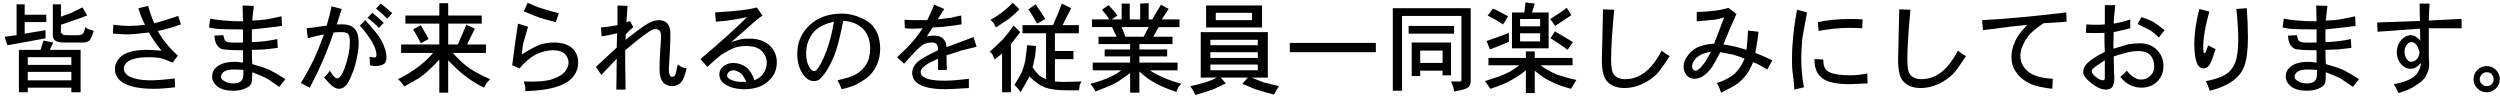
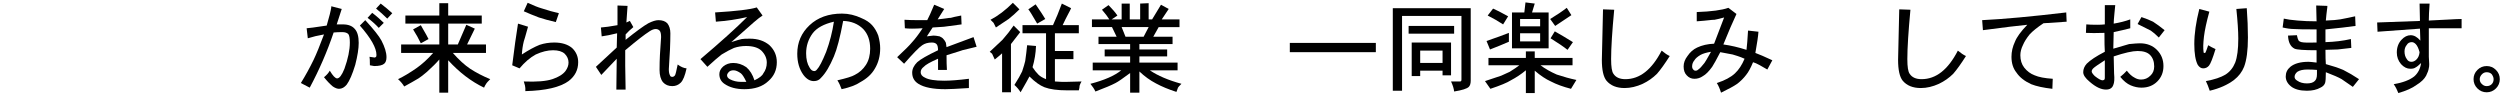
<svg xmlns="http://www.w3.org/2000/svg" version="1.1" width="488" height="19" viewBox="-0.903 -0.471 488 19" enable-background="new -0.903 -0.471 488 19" xml:space="preserve">
  <defs>
</defs>
-   <path d="M0,6.7l2.334-0.301V0.376h1.581v2.033h4.217V3.84H3.915v2.258c1.456-0.25,2.811-0.477,4.066-0.678v1.582L4.367,7.68  l-3.84,0.678L0,6.7z M7.604,7.453L9.487,7.83L8.81,9.26h6.023v8.282h-1.807v-0.903H4.518v0.903H2.786V9.26h4.216L7.604,7.453z   M4.518,12.197h8.508v-1.506H4.518V12.197z M4.518,15.208h8.508v-1.656H4.518V15.208z M9.412,6.475V0.376h1.581v2.409l2.259-0.828  c0.201-0.15,0.401-0.264,0.602-0.339s0.376-0.163,0.527-0.264c0.401-0.2,0.678-0.326,0.828-0.376l0.903,1.581  c-0.903,0.352-2.61,0.954-5.12,1.807v1.581c0.05,0,0.15,0.076,0.301,0.227c0.05,0,0.075,0.05,0.075,0.15  c0.101,0.05,0.502,0.075,1.205,0.075h1.657c0.502,0,0.828-0.075,0.979-0.226c0.251-0.252,0.427-0.703,0.527-1.355  c0.301,0.251,0.552,0.401,0.753,0.451c0.301,0.051,0.514,0.113,0.64,0.188s0.213,0.113,0.264,0.113  c-0.352,1.054-0.628,1.682-0.828,1.882c-0.402,0.251-0.778,0.377-1.13,0.377H11.52c-0.703,0-1.255-0.126-1.656-0.377  C9.562,7.202,9.412,6.876,9.412,6.475z" />
-   <path d="M29.213,4.065c1.054-0.251,2.61-0.728,4.668-1.431l0.527,1.656c-1.857,0.652-3.363,1.079-4.518,1.28  c0.903,1.656,2.208,3.263,3.915,4.818l-0.979,1.355c-1.104-0.452-1.933-0.753-2.485-0.903c-0.803-0.101-1.531-0.15-2.183-0.15  c-1.857,0-3.213,0.275-4.066,0.828c-0.552,0.401-0.829,0.878-0.829,1.43c0,0.502,0.276,0.954,0.829,1.355  c1.004,0.603,2.485,0.903,4.442,0.903c1.205,0,2.761-0.125,4.668-0.376l0.076,1.731c-1.556,0.2-2.937,0.302-4.141,0.302  c-2.811,0-4.869-0.428-6.174-1.28c-0.954-0.652-1.431-1.531-1.431-2.636c0-1.004,0.502-1.882,1.506-2.635  c1.004-0.703,2.635-1.055,4.894-1.055c0.201,0,1.104,0.051,2.71,0.151c-0.854-0.954-1.682-2.134-2.484-3.539  c-1.908,0.251-3.389,0.377-4.442,0.377c-0.301,0-1.154-0.05-2.56-0.151l0.075-1.731c1.305,0.151,2.309,0.226,3.012,0.226  c1.054,0,2.107-0.074,3.162-0.226c-0.603-1.154-1.029-2.233-1.28-3.237l1.882-0.451C28.41,2.083,28.812,3.212,29.213,4.065z" />
-   <path d="M48.337,3.538c1.305-0.05,2.233-0.125,2.786-0.226c0.602-0.101,1.117-0.201,1.543-0.301  c0.427-0.101,0.891-0.201,1.393-0.302l0.076,1.882c-1.406,0.201-3.363,0.428-5.873,0.678v2.484c1.757-0.05,3.413-0.25,4.969-0.602  l0.076,1.731l-2.635,0.302L48.262,9.26c0,1.306,0.025,2.234,0.075,2.786c1.305,0.352,2.435,0.729,3.388,1.13  c1.004,0.502,2.033,1.104,3.087,1.807l-1.204,1.506c-1.155-0.803-1.883-1.305-2.184-1.506c-0.603-0.352-1.631-0.803-3.087-1.355  c0,1.104-0.05,1.808-0.15,2.108c-0.151,0.401-0.452,0.702-0.904,0.903c-0.703,0.401-1.581,0.603-2.635,0.603  c-1.355,0-2.384-0.276-3.087-0.828s-1.054-1.205-1.054-1.958s0.301-1.38,0.903-1.882c0.803-0.652,1.982-0.979,3.539-0.979  c0.251,0,0.778,0.051,1.581,0.151V9.336c-2.41,0-3.84-0.101-4.292-0.302c-0.803-0.401-1.229-1.255-1.28-2.56l1.732-0.075  c0.1,0.502,0.201,0.828,0.301,0.979c0.05,0.151,0.251,0.276,0.603,0.376c0.451,0.102,1.43,0.126,2.936,0.076V5.27  c-2.359,0-3.815-0.024-4.367-0.075c-0.653,0-1.406-0.101-2.259-0.301l0.226-1.731c0.603,0.15,1.506,0.275,2.711,0.376  c1.104,0.101,2.334,0.15,3.689,0.15l-0.075-3.087l2.183,0.076c0,0.2-0.025,0.451-0.075,0.752c-0.05,0.302-0.088,0.615-0.113,0.941  S48.387,3.086,48.337,3.538z M46.605,14.004v-0.828c-0.553-0.051-1.18-0.076-1.883-0.076c-0.854,0-1.506,0.151-1.957,0.452  c-0.352,0.302-0.527,0.628-0.527,0.979c0,0.301,0.176,0.552,0.527,0.752c0.502,0.352,1.129,0.527,1.882,0.527  c0.703,0,1.205-0.15,1.506-0.451C46.455,15.107,46.605,14.656,46.605,14.004z" />
  <path d="M63.771,0.752l2.033,0.527l-0.979,3.012h1.205c1.054,0,1.832,0.301,2.334,0.903c0.502,0.553,0.753,1.456,0.753,2.711  c0,1.104-0.226,2.534-0.678,4.292c-0.552,1.807-1.104,3.086-1.656,3.84c-0.452,0.552-0.954,0.828-1.506,0.828  c-0.352,0-0.753-0.151-1.205-0.452c-0.552-0.452-1.129-1.054-1.731-1.808c0.502-0.4,0.878-0.828,1.129-1.279  c0.602,1.004,1.079,1.506,1.431,1.506c0.452,0,0.928-0.628,1.43-1.883c0.703-1.957,1.055-3.664,1.055-5.119  c0-0.854-0.101-1.406-0.302-1.656c-0.251-0.252-0.652-0.377-1.204-0.377c-0.603,0-1.155,0.025-1.657,0.075  c-1.255,3.715-2.811,7.304-4.668,10.767l-1.732-0.903c0.903-1.456,1.732-2.962,2.485-4.518c0.552-1.154,1.229-2.811,2.033-4.969  c-1.154,0.2-2.208,0.451-3.162,0.753l-0.226-1.958c0.301,0,1.605-0.176,3.915-0.526l0.602-2.184c0.05-0.252,0.113-0.527,0.188-0.828  C63.733,1.204,63.771,0.953,63.771,0.752z M71.301,12.271c0-0.953-0.025-1.505-0.076-1.656c0.703,0.101,1.029,0.15,0.979,0.15  c0.1,0,0.2-0.05,0.301-0.15c0.051-0.05,0.076-0.176,0.076-0.376c0-1.355-1.08-3.263-3.238-5.722l1.054-1.055  c1.656,1.807,2.71,3.137,3.163,3.99c0.652,1.255,0.979,2.334,0.979,3.238c0,0.602-0.15,1.028-0.452,1.279  c-0.351,0.301-1.004,0.452-1.957,0.452C72.078,12.423,71.803,12.373,71.301,12.271z M70.849,3.012l0.903-0.979  c0.401,0.302,0.815,0.64,1.242,1.017s0.766,0.69,1.017,0.941l-0.979,0.979C72.43,4.316,71.702,3.664,70.849,3.012z M72.505,1.204  l0.904-0.979c0.853,0.652,1.606,1.28,2.259,1.882l-0.979,1.055C73.986,2.459,73.258,1.807,72.505,1.204z" />
  <path d="M84.853,2.56V0.15h1.732V2.56h6.55v1.581h-6.55v4.065h1.882c0.101-0.2,0.652-1.48,1.656-3.84l1.656,0.753  c-0.15,0.352-0.652,1.381-1.506,3.087h3.689v1.656h-6.475c1.204,1.355,2.333,2.385,3.388,3.087c1.154,0.753,2.459,1.431,3.915,2.033  c-0.452,0.452-0.703,0.729-0.753,0.828c-0.201,0.301-0.352,0.577-0.451,0.828c-2.51-1.204-4.844-2.986-7.002-5.346v6.324h-1.732  v-6.475c-0.552,0.652-1.355,1.456-2.409,2.409c-0.703,0.603-1.255,1.029-1.656,1.28c-0.753,0.451-1.682,0.979-2.786,1.581  c-0.301-0.502-0.702-0.979-1.204-1.431c1.054-0.502,2.233-1.205,3.539-2.108c1.154-0.803,2.258-1.807,3.313-3.012h-6.25V8.206h7.454  V4.141h-6.625V2.56H84.853z M79.733,5.27l1.506-0.828c0.15,0.302,0.364,0.678,0.64,1.13c0.276,0.452,0.564,0.979,0.866,1.581  L81.239,7.98C80.837,7.127,80.335,6.224,79.733,5.27z" />
  <path d="M100.965,10.164c1.305-0.854,2.46-1.48,3.464-1.883c0.903-0.301,1.857-0.451,2.861-0.451c1.456,0,2.61,0.352,3.463,1.054  c0.803,0.753,1.205,1.682,1.205,2.786c0,1.506-0.627,2.735-1.882,3.689c-1.656,1.204-4.467,1.856-8.433,1.957v-0.603  c0-0.251-0.101-0.678-0.301-1.28c2.509,0.102,4.366-0.05,5.571-0.451c1.205-0.401,2.058-0.929,2.56-1.581  c0.401-0.552,0.603-1.104,0.603-1.656c0-0.652-0.251-1.229-0.753-1.731c-0.502-0.452-1.255-0.678-2.259-0.678  c-1.054,0-2.184,0.275-3.388,0.828c-1.104,0.603-2.159,1.506-3.163,2.71l-1.43-0.603c0.401-3.262,0.777-5.973,1.129-8.131  l1.958,0.603c-0.502,1.807-0.778,2.761-0.828,2.86C101.141,8.407,101.015,9.261,100.965,10.164z M108.193,2.107l-0.602,1.732  c-1.306-0.302-2.41-0.603-3.313-0.904c-1.054-0.401-2.033-0.803-2.936-1.204l0.753-1.657c1.204,0.553,2.083,0.904,2.635,1.055  C105.934,1.53,107.089,1.856,108.193,2.107z" />
  <path d="M121.595,0.678l-0.226,3.236l0.677-0.301l0.678,1.205c-0.603,0.502-1.104,0.979-1.506,1.431v1.054  c2.058-1.656,3.539-2.735,4.442-3.237c0.803-0.401,1.456-0.603,1.958-0.603c0.753,0,1.33,0.201,1.731,0.603  c0.401,0.502,0.603,1.154,0.603,1.957c0,0.954-0.025,2.009-0.075,3.163c-0.151,2.459-0.226,3.739-0.226,3.84  c0,0.552,0.075,0.953,0.226,1.204c0.05,0.201,0.2,0.302,0.451,0.302c0.201,0,0.377-0.101,0.527-0.302  c0.101-0.15,0.276-0.854,0.527-2.108c0.602,0.452,1.179,0.703,1.731,0.753c-0.301,1.405-0.678,2.335-1.129,2.786  s-1.004,0.678-1.657,0.678c-0.753,0-1.355-0.251-1.807-0.753c-0.452-0.552-0.678-1.355-0.678-2.409c0-1.004,0.025-1.982,0.075-2.937  c0.15-2.209,0.226-3.363,0.226-3.464c0-0.652-0.101-1.079-0.301-1.279c-0.201-0.201-0.452-0.302-0.753-0.302  c-0.352,0-0.753,0.151-1.205,0.452c-0.954,0.603-2.535,1.832-4.744,3.689v3.012l0.076,4.668h-1.807l0.075-6.023l-3.012,3.162  l-1.054-1.581l4.065-3.765l0.075-2.786c-1.204,0.302-2.208,0.503-3.012,0.603l-0.15-1.731c0.753-0.05,1.832-0.201,3.237-0.452v-3.84  L121.595,0.678z" />
  <path d="M141.848,7.754c1.054-0.351,1.731-0.552,2.033-0.602c0.301-0.051,0.828-0.075,1.581-0.075c1.556,0,2.836,0.427,3.84,1.28  c0.954,0.903,1.431,2.008,1.431,3.313c0,1.506-0.553,2.735-1.657,3.689c-1.104,1.054-2.66,1.58-4.668,1.58  c-1.606,0-2.911-0.351-3.915-1.054c-0.653-0.451-0.979-1.079-0.979-1.882c0-0.553,0.251-1.055,0.753-1.506  c0.552-0.452,1.205-0.678,1.958-0.678c0.903,0,1.756,0.276,2.56,0.828c0.703,0.603,1.229,1.456,1.581,2.56  c0.954-0.451,1.531-0.903,1.731-1.354c0.452-0.603,0.678-1.306,0.678-2.108c0-0.854-0.352-1.632-1.054-2.334  c-0.653-0.603-1.657-0.903-3.012-0.903c-0.803,0-1.581,0.125-2.334,0.376c-0.703,0.302-1.506,0.728-2.409,1.28  c-0.603,0.451-1.531,1.255-2.786,2.409l-1.355-1.506c3.915-3.313,6.952-6.048,9.11-8.207c-1.957,0.452-3.99,0.753-6.099,0.903  l-0.15-1.807c4.166-0.251,6.877-0.577,8.132-0.979l1.129,1.581c-0.401,0.251-0.954,0.678-1.656,1.28  c-0.452,0.401-1.205,1.066-2.259,1.995C142.977,6.764,142.249,7.403,141.848,7.754z M143.73,15.51h1.054  c-0.401-0.854-0.753-1.406-1.054-1.656c-0.553-0.402-1.029-0.603-1.431-0.603c-0.402,0-0.703,0.101-0.904,0.301  c-0.251,0.251-0.376,0.478-0.376,0.678c0,0.302,0.176,0.552,0.527,0.753C142.199,15.334,142.927,15.51,143.73,15.51z" />
  <path d="M163.381,16.939c-0.251-0.702-0.527-1.279-0.828-1.731c1.757-0.401,2.886-0.753,3.388-1.054  c0.903-0.451,1.631-1.104,2.183-1.957c0.553-0.854,0.829-1.908,0.829-3.163c0-1.605-0.452-2.886-1.355-3.84  c-1.004-1.004-2.309-1.53-3.915-1.581c-0.603,3.213-1.205,5.521-1.807,6.927c-0.803,1.907-1.631,3.288-2.484,4.142  c-0.352,0.451-0.828,0.678-1.431,0.678c-0.753,0-1.431-0.402-2.033-1.205c-0.803-1.104-1.205-2.484-1.205-4.141  c0-2.209,0.803-4.066,2.409-5.572s3.714-2.259,6.324-2.259c1.305,0,2.585,0.302,3.84,0.903c0.854,0.352,1.531,0.804,2.033,1.355  c0.502,0.553,0.903,1.23,1.205,2.033c0.251,0.903,0.376,1.731,0.376,2.484c0,1.506-0.352,2.836-1.054,3.99  c-0.602,1.055-1.556,1.933-2.861,2.636C166.191,16.137,164.987,16.589,163.381,16.939z M161.875,3.764  c-1.958,0.452-3.338,1.205-4.141,2.259c-0.854,1.155-1.28,2.46-1.28,3.915c0,1.155,0.226,2.084,0.678,2.786  c0.251,0.452,0.552,0.678,0.903,0.678c0.201,0,0.376-0.101,0.527-0.302c0.451-0.451,1.054-1.605,1.807-3.463  C161.072,7.729,161.574,5.771,161.875,3.764z" />
  <path d="M181.451,0.451l1.958,0.828l-1.28,2.033c0.351-0.051,0.677-0.088,0.979-0.113c0.301-0.024,0.589-0.063,0.865-0.112  c0.276-0.051,0.515-0.075,0.716-0.075c0.301-0.101,0.979-0.252,2.033-0.452l0.075,1.731l-3.388,0.452c0.101,0-0.652,0.05-2.259,0.15  l-1.129,1.731c0.803-0.1,1.229-0.15,1.279-0.15c0.302,0,0.703,0.051,1.205,0.15c0.352,0.15,0.603,0.326,0.753,0.527  c0.15,0.15,0.301,0.376,0.452,0.678c0-0.101,0.05,0.201,0.151,0.903l5.27-1.958l0.602,1.883c-0.652,0.15-1.581,0.376-2.785,0.678  c0.05,0-0.979,0.326-3.087,0.979c0,1.154,0.024,2.108,0.075,2.861h-1.732v-2.184c-1.506,0.652-2.435,1.18-2.786,1.581  c-0.401,0.302-0.603,0.652-0.603,1.054c0,0.452,0.276,0.804,0.828,1.055c0.703,0.401,1.958,0.602,3.765,0.602  c1.205,0,2.811-0.125,4.819-0.376v1.807c-2.309,0.15-3.84,0.226-4.593,0.226c-2.41,0-4.167-0.351-5.271-1.054  c-0.803-0.502-1.205-1.229-1.205-2.184c0-0.702,0.326-1.38,0.979-2.032c0.603-0.553,1.958-1.33,4.066-2.334  c0-0.603-0.1-1.004-0.301-1.205c-0.201-0.201-0.502-0.301-0.903-0.301c-0.753,0-1.38,0.176-1.882,0.527  c-0.603,0.401-1.782,1.605-3.539,3.613l-1.355-1.279c1.506-1.406,2.459-2.359,2.861-2.861c0.652-0.703,1.355-1.632,2.108-2.786  c-1.606,0.101-2.761,0.101-3.464,0l-0.075-1.656c0.753,0.05,1.682,0.075,2.786,0.075h1.656  C180.396,2.911,180.849,1.907,181.451,0.451z" />
  <path d="M196.434,8.131v9.411h-1.731V9.938c-0.201,0.201-0.678,0.603-1.431,1.205c-0.151-0.352-0.302-0.678-0.452-0.979  c0-0.101-0.176-0.276-0.527-0.527c1.606-1.506,2.434-2.283,2.485-2.334c0.803-0.903,1.531-1.832,2.184-2.785l1.279,1.279  C197.136,7.253,196.534,8.031,196.434,8.131z M193.497,4.894l-0.452-0.903l-0.602-0.603c1.455-0.753,2.911-1.857,4.367-3.313  l1.28,1.28c-0.703,0.703-1.405,1.331-2.108,1.883C195.781,3.388,194.953,3.939,193.497,4.894z M206.522,4.441h3.162v1.581h-4.668  v3.464h3.614v1.581h-3.614v4.366l1.355,0.076h0.903l2.937-0.076c-0.151,0.252-0.276,0.527-0.376,0.829  c0,0.101-0.013,0.238-0.038,0.414c-0.025,0.175-0.063,0.339-0.113,0.489h-2.259c-1.907,0-3.388-0.201-4.442-0.603  c-0.904-0.352-1.882-1.054-2.936-2.108c-0.201,0.402-0.778,1.431-1.732,3.087c-0.301-0.502-0.703-0.979-1.205-1.431  c0.702-1.104,1.204-1.982,1.506-2.635c0.301-0.903,0.502-1.581,0.602-2.033c0.151-1.054,0.276-2.082,0.376-3.086l1.731,0.15  c-0.05,1.405-0.276,2.785-0.677,4.141c0.351,0.553,0.728,1.029,1.129,1.431c0.352,0.352,0.854,0.652,1.506,0.903v-8.96h-4.593V4.441  h5.948c0.602-1.305,1.179-2.71,1.731-4.216l1.807,0.903c-0.15,0.352-0.326,0.703-0.527,1.055c-0.201,0.351-0.389,0.715-0.565,1.091  C206.911,3.651,206.723,4.04,206.522,4.441z M199.822,1.354l1.43-0.979c0.903,1.306,1.531,2.259,1.883,2.861l-1.581,0.903  C200.6,2.484,200.022,1.556,199.822,1.354z" />
  <path d="M221.656,3.313V0.226l1.656-0.075v3.162h0.678c0.351-0.603,0.928-1.557,1.731-2.861l1.506,0.828l-1.355,2.033h3.464v1.506  h-4.066L224.216,6.7h3.765v1.431h-6.475v1.055h5.421v1.354h-5.421v1.205h7.454v1.506h-5.421c1.556,1.054,3.614,1.933,6.174,2.635  c-0.401,0.401-0.627,0.652-0.678,0.753c0,0.051-0.025,0.125-0.075,0.227c-0.05,0.1-0.125,0.301-0.226,0.602  c-1.556-0.502-2.886-1.054-3.99-1.656c-1.155-0.602-2.234-1.38-3.238-2.334v4.141h-1.807v-3.84  c-1.405,1.055-2.359,1.707-2.861,1.958c-0.753,0.401-2.058,0.954-3.916,1.656c-0.2-0.452-0.527-0.954-0.979-1.506  c2.71-0.702,4.718-1.581,6.023-2.635h-5.571v-1.506h7.303V10.54h-4.969V9.186h4.969V8.131h-6.174V6.7h3.539l-0.904-1.882h-3.915  V3.313h3.388c-0.301-0.502-0.778-1.129-1.431-1.883l1.28-0.903c0.351,0.352,0.677,0.703,0.979,1.055  c0.301,0.351,0.552,0.677,0.753,0.979l-1.129,0.753h1.958V0.226h1.581v3.087H221.656z M222.333,6.7l0.979-1.882h-5.271l0.753,1.882  H222.333z" />
-   <path d="M233.477,14.682V5.797h13.101v8.885h-3.162c0.903,0.352,1.656,0.652,2.259,0.903c1.355,0.351,2.384,0.603,3.087,0.753  c-0.401,0.602-0.728,1.154-0.979,1.656c-0.854-0.201-2.083-0.553-3.689-1.055c-0.402-0.15-0.816-0.326-1.242-0.526  c-0.427-0.201-0.841-0.377-1.243-0.527l1.054-1.204h-5.271l0.979,1.129c-0.703,0.352-1.255,0.615-1.657,0.791  s-0.703,0.313-0.903,0.414c-1.506,0.502-2.635,0.854-3.388,1.054c-0.201-0.502-0.527-1.079-0.979-1.731  c0.804-0.15,1.808-0.402,3.012-0.753c0.753-0.251,1.481-0.552,2.184-0.903H233.477z M234.531,4.894V0.602h10.917v4.292H234.531z   M244.62,8.357V7.303h-9.261v1.055H244.62z M244.62,10.842v-1.13h-9.261v1.13H244.62z M244.62,13.251v-1.13h-9.261v1.13H244.62z   M243.49,3.463V2.032h-7.077v1.431H243.49z" />
  <path d="M250.869,9.712V7.905h16.791v1.807H250.869z" />
  <path d="M270.972,17.241V1.129h15.209v14.154c0,0.553-0.126,0.954-0.377,1.205c-0.352,0.352-1.305,0.652-2.861,0.903  c-0.05-0.552-0.251-1.204-0.602-1.958h1.731c0.101,0,0.175-0.024,0.226-0.074c0.05-0.051,0.075-0.15,0.075-0.302V2.635h-11.595  v14.606H270.972z M274.059,6.098V4.592h8.884v1.506H274.059z M274.661,14.38V7.83h7.68v6.399h-1.657v-0.903h-4.366v1.054H274.661z   M280.684,11.82V9.411h-4.366v2.409H280.684z" />
  <path d="M289.644,10.842h7.303v-1.28h1.732v1.28h7.378v1.43h-6.249c0.854,0.653,1.907,1.256,3.162,1.808  c1.355,0.452,2.635,0.803,3.84,1.054c-0.502,0.803-0.854,1.381-1.054,1.732c-1.557-0.402-2.861-0.879-3.915-1.432  c-1.004-0.451-2.059-1.154-3.162-2.107v4.367h-1.732v-4.442c-0.903,0.753-1.882,1.405-2.936,1.957  c-0.703,0.452-2.033,1.004-3.991,1.657c-0.05-0.102-0.401-0.604-1.054-1.506c0.603-0.201,1.242-0.414,1.92-0.641  c0.678-0.226,1.092-0.363,1.242-0.414l1.656-0.753c0.954-0.603,1.581-1.028,1.883-1.28h-6.023V10.842z M293.634,5.947V7.68  c-1.154,0.502-2.385,1.004-3.689,1.506l-0.678-1.657C291.174,6.876,292.63,6.35,293.634,5.947z M289.493,2.56l1.054-1.355  c0.603,0.251,1.581,0.753,2.937,1.506l-0.979,1.581C291.501,3.639,290.497,3.062,289.493,2.56z M296.871,0l1.808,0.226l-0.527,1.731  h3.237v7.002h-7.152V1.957h2.409L296.871,0z M295.817,4.668h3.915V3.237h-3.915V4.668z M295.817,7.604h3.915V6.022h-3.915V7.604z   M304.928,1.054l0.903,1.431l-3.162,2.107l-0.979-1.354C302.944,2.484,304.024,1.756,304.928,1.054z M306.132,7.754l-1.054,1.506  c-0.753-0.602-1.857-1.354-3.313-2.258l0.828-1.355C303.748,6.299,304.928,7.002,306.132,7.754z" />
  <path d="M323.449,9.411c0.603,0.502,1.129,0.854,1.581,1.054c-0.954,1.506-1.782,2.66-2.484,3.464  c-0.804,0.803-1.732,1.455-2.786,1.957c-1.204,0.552-2.384,0.828-3.539,0.828c-1.556,0-2.735-0.477-3.538-1.431  c-0.603-0.752-0.904-2.107-0.904-4.065l0.227-9.863l2.184,0.075c-0.402,4.268-0.603,7.479-0.603,9.638  c0,1.506,0.15,2.46,0.452,2.861c0.451,0.702,1.229,1.054,2.334,1.054C319.183,14.982,321.542,13.125,323.449,9.411z" />
  <path d="M335.495,8.206c1.456,0.201,2.962,0.552,4.518,1.054c0.101-0.803,0.201-2.058,0.302-3.764l2.032,0.226  c-0.05,0.804-0.251,2.184-0.602,4.141c0.702,0.251,1.807,0.729,3.313,1.431l-0.979,1.807c-0.502-0.301-1.004-0.589-1.506-0.865  c-0.502-0.275-0.93-0.464-1.28-0.564c-0.452,1.104-0.903,1.932-1.355,2.484c-0.452,0.603-1.028,1.18-1.731,1.731  c-0.652,0.452-1.707,1.029-3.162,1.731c-0.251-0.803-0.527-1.43-0.828-1.882c1.556-0.502,2.735-1.13,3.538-1.882  c0.753-0.703,1.381-1.656,1.883-2.861c-0.452-0.201-0.903-0.377-1.355-0.527s-0.778-0.251-0.979-0.301  c-0.603-0.101-1.405-0.251-2.409-0.452c-0.754,1.456-1.28,2.409-1.582,2.861c-0.652,0.903-1.254,1.506-1.807,1.807  c-0.502,0.352-1.054,0.527-1.656,0.527s-1.104-0.226-1.506-0.678c-0.401-0.401-0.603-0.979-0.603-1.731  c0-0.703,0.251-1.381,0.753-2.033c0.502-0.753,1.13-1.305,1.883-1.656c0.953-0.451,2.058-0.703,3.313-0.753  c1.054-2.71,1.707-4.417,1.957-5.12c-0.702,0.201-1.33,0.352-1.882,0.452c-0.302,0-0.628,0.025-0.979,0.075  c-0.352,0.051-0.716,0.088-1.092,0.113s-0.841,0.063-1.394,0.112V1.882c2.861-0.101,4.92-0.376,6.175-0.828l1.581,1.204  C337.303,3.864,336.449,5.848,335.495,8.206z M333.086,9.637c-0.903,0.15-1.581,0.352-2.032,0.603  c-0.603,0.352-1.004,0.702-1.205,1.054c-0.301,0.352-0.451,0.753-0.451,1.205c0,0.251,0.074,0.451,0.226,0.602  c0.101,0.151,0.251,0.227,0.451,0.227c0.201,0,0.377-0.075,0.527-0.227c0.301-0.2,0.702-0.627,1.204-1.279  C331.906,11.72,332.333,10.992,333.086,9.637z" />
-   <path d="M349.876,1.43l1.957,0.527c-0.502,2.66-0.803,4.292-0.903,4.895c-0.15,1.556-0.226,2.911-0.226,4.065  c0,2.008,0.176,3.89,0.527,5.646l-1.883,0.452c-0.05-0.904-0.113-1.631-0.188-2.184c-0.076-0.553-0.139-1.055-0.188-1.506  c-0.051-0.401-0.075-1.18-0.075-2.334C348.897,8.081,349.224,4.894,349.876,1.43z M353.265,11.067l1.731,0.075  c0,1.104,0.275,1.857,0.828,2.259c0.803,0.552,2.309,0.828,4.517,0.828c1.004,0,2.084-0.126,3.238-0.376l0.075,1.957  c-2.31,0.101-3.438,0.15-3.388,0.15c-2.711,0-4.543-0.401-5.497-1.204C353.766,14.004,353.265,12.773,353.265,11.067z   M362.676,3.313l-0.075,1.731c-0.854-0.05-1.732-0.075-2.636-0.075c-1.757,0-3.714,0.201-5.872,0.603l-0.151-1.731  c2.008-0.402,3.991-0.603,5.948-0.603C360.894,3.237,361.822,3.262,362.676,3.313z" />
  <path d="M381.272,9.411c0.602,0.502,1.129,0.854,1.581,1.054c-0.954,1.506-1.782,2.66-2.485,3.464  c-0.803,0.803-1.731,1.455-2.785,1.957c-1.205,0.552-2.385,0.828-3.539,0.828c-1.556,0-2.735-0.477-3.538-1.431  c-0.603-0.752-0.903-2.107-0.903-4.065l0.226-9.863l2.184,0.075c-0.401,4.268-0.603,7.479-0.603,9.638  c0,1.506,0.15,2.46,0.451,2.861c0.452,0.702,1.23,1.054,2.334,1.054C377.006,14.982,379.364,13.125,381.272,9.411z" />
  <path d="M402.429,1.957l0.075,1.807l-4.517,0.302c-1.205,0.803-2.109,1.53-2.711,2.184c-0.603,0.753-1.029,1.431-1.28,2.032  c-0.352,0.703-0.526,1.381-0.526,2.033c0,0.953,0.25,1.757,0.752,2.409c0.553,0.703,1.23,1.205,2.033,1.506  c0.803,0.352,1.982,0.577,3.539,0.678l-0.075,1.958c-1.757-0.201-3.138-0.503-4.142-0.904c-1.305-0.602-2.259-1.355-2.861-2.259  c-0.652-0.803-0.979-1.832-0.979-3.087c0-1.004,0.227-1.982,0.678-2.936c0.352-0.904,1.154-2.008,2.409-3.313l-3.388,0.377  l-5.271,0.677l-0.15-1.957C390.182,3.262,395.652,2.76,402.429,1.957z" />
  <path d="M411.689,4.141c1.205-0.201,2.284-0.477,3.237-0.828v1.731c-0.752,0.201-1.832,0.452-3.237,0.753l-0.075,3.237  c1.355-0.401,2.385-0.702,3.087-0.903c1.004-0.1,1.706-0.15,2.108-0.15c1.355,0,2.459,0.427,3.313,1.279  c0.854,0.854,1.28,1.908,1.28,3.163c0,1.204-0.401,2.208-1.205,3.011c-0.803,0.804-1.832,1.205-3.087,1.205  c-0.702,0-1.405-0.15-2.107-0.451c-0.703-0.302-1.381-0.854-2.033-1.656c0.502-0.402,0.928-0.804,1.279-1.205  c0.502,0.652,1.004,1.104,1.506,1.355c0.402,0.251,0.828,0.376,1.28,0.376c0.703,0,1.306-0.251,1.808-0.753  c0.502-0.451,0.752-1.054,0.752-1.807c0-0.954-0.275-1.707-0.828-2.259c-0.502-0.502-1.305-0.753-2.409-0.753  c-1.004,0-2.56,0.352-4.668,1.054l0.075,3.313c0.101,1.054,0.051,1.807-0.15,2.258c-0.201,0.603-0.678,0.904-1.431,0.904  c-0.954,0-2.008-0.502-3.162-1.506c-0.854-0.703-1.28-1.33-1.28-1.883c0-0.602,0.227-1.154,0.678-1.656  c0.703-0.703,1.883-1.48,3.539-2.334c-0.051-0.652-0.075-1.882-0.075-3.689c-1.557,0.051-2.761,0.051-3.614,0l0.075-1.656  c0.452,0.051,1.18,0.075,2.184,0.075c0.502,0,0.979-0.024,1.431-0.075V0.526h2.033c-0.051,0.502-0.101,1.017-0.151,1.544  c-0.05,0.527-0.088,0.941-0.112,1.242C411.702,3.613,411.689,3.89,411.689,4.141z M409.958,14.682v-3.389  c-1.255,0.804-2.008,1.33-2.259,1.581c-0.201,0.201-0.302,0.401-0.302,0.603s0.201,0.502,0.604,0.903  c0.702,0.553,1.204,0.828,1.505,0.828c0.151,0,0.276-0.05,0.377-0.15C409.933,15.008,409.958,14.882,409.958,14.682z M421.628,5.42  l-1.129,1.432c-0.603-0.603-1.13-1.055-1.582-1.355l-2.56-1.28l0.753-1.355c0.903,0.302,1.656,0.603,2.259,0.903  C420.072,4.216,420.825,4.768,421.628,5.42z" />
  <path d="M430.136,8.357c0.401,0.25,0.879,0.502,1.431,0.752c-0.552,1.808-0.979,2.887-1.28,3.238  c-0.301,0.352-0.678,0.526-1.129,0.526c-0.402,0-0.753-0.226-1.055-0.677c-0.451-0.854-0.678-2.209-0.678-4.066  c0-2.008,0.326-4.291,0.979-6.852l1.958,0.527c-0.553,2.008-0.904,3.639-1.055,4.894c-0.15,1.306-0.176,2.284-0.075,2.937  c0,0.101,0.024,0.176,0.075,0.226h0.15c0.051,0,0.101-0.024,0.15-0.075C429.709,9.587,429.885,9.109,430.136,8.357z M430.437,17.241  c-0.25-0.753-0.502-1.38-0.752-1.882c1.656-0.302,2.936-0.729,3.84-1.28c0.853-0.552,1.48-1.33,1.882-2.334  c0.401-1.054,0.603-2.61,0.603-4.668c0-1.456-0.126-3.388-0.377-5.798l2.033-0.15c0.15,2.008,0.226,3.915,0.226,5.723  c0,2.51-0.251,4.416-0.753,5.722c-0.401,1.004-1.054,1.857-1.957,2.56C433.926,16.087,432.345,16.789,430.437,17.241z" />
  <path d="M453.1,3.538c1.305-0.05,2.233-0.125,2.786-0.226c0.602-0.101,1.116-0.201,1.543-0.301c0.427-0.101,0.891-0.201,1.393-0.302  l0.076,1.882c-1.406,0.201-3.363,0.428-5.873,0.678v2.484c1.757-0.05,3.413-0.25,4.969-0.602l0.076,1.731l-2.636,0.302l-2.409,0.074  c0,1.306,0.025,2.234,0.075,2.786c1.305,0.352,2.435,0.729,3.388,1.13c1.004,0.502,2.033,1.104,3.087,1.807l-1.204,1.506  c-1.154-0.803-1.883-1.305-2.184-1.506c-0.603-0.352-1.631-0.803-3.087-1.355c0,1.104-0.05,1.808-0.15,2.108  c-0.151,0.401-0.452,0.702-0.903,0.903c-0.703,0.401-1.582,0.603-2.636,0.603c-1.355,0-2.384-0.276-3.087-0.828  s-1.054-1.205-1.054-1.958s0.301-1.38,0.903-1.882c0.803-0.652,1.982-0.979,3.539-0.979c0.25,0,0.777,0.051,1.58,0.151V9.336  c-2.409,0-3.84-0.101-4.291-0.302c-0.803-0.401-1.229-1.255-1.28-2.56l1.731-0.075c0.101,0.502,0.201,0.828,0.302,0.979  c0.05,0.151,0.251,0.276,0.603,0.376c0.451,0.102,1.43,0.126,2.936,0.076V5.27c-2.358,0-3.814-0.024-4.366-0.075  c-0.653,0-1.405-0.101-2.259-0.301l0.226-1.731c0.603,0.15,1.506,0.275,2.711,0.376c1.104,0.101,2.334,0.15,3.688,0.15l-0.074-3.087  l2.183,0.076c0,0.2-0.024,0.451-0.075,0.752c-0.051,0.302-0.088,0.615-0.113,0.941C453.188,2.697,453.149,3.086,453.1,3.538z   M451.368,14.004v-0.828c-0.553-0.051-1.18-0.076-1.883-0.076c-0.854,0-1.506,0.151-1.957,0.452  c-0.352,0.302-0.527,0.628-0.527,0.979c0,0.301,0.176,0.552,0.527,0.752c0.502,0.352,1.129,0.527,1.882,0.527  c0.702,0,1.204-0.15,1.506-0.451C451.218,15.107,451.368,14.656,451.368,14.004z" />
  <path d="M473.202,3.538c1.205-0.05,2.447-0.112,3.727-0.188c1.28-0.074,2.171-0.112,2.673-0.112v1.807h-6.399v5.571  c0.101,1.154,0.101,1.883,0,2.184c-0.051,0.402-0.226,0.904-0.527,1.506c-0.352,0.652-0.979,1.255-1.882,1.807  c-0.804,0.603-1.983,1.13-3.539,1.582c-0.251-0.653-0.552-1.23-0.903-1.732c1.757-0.301,3.087-0.803,3.99-1.506  c0.753-0.652,1.205-1.53,1.355-2.635c-0.451,0.451-0.828,0.753-1.129,0.903c-0.201,0.15-0.527,0.226-0.979,0.226  c-0.652,0-1.255-0.301-1.807-0.903c-0.552-0.652-0.828-1.405-0.828-2.259c0-1.004,0.301-1.832,0.903-2.484  c0.552-0.603,1.154-0.903,1.807-0.903s1.28,0.352,1.883,1.054l-0.075-2.334l-8.282,0.603l-0.075-1.808l8.357-0.301l-0.075-3.388  h1.957C473.252,1.631,473.202,2.735,473.202,3.538z M471.396,9.712c-0.201-0.753-0.452-1.28-0.753-1.581  c-0.251-0.251-0.502-0.377-0.753-0.377c-0.452,0-0.778,0.176-0.979,0.527c-0.302,0.352-0.452,0.778-0.452,1.28  c0,0.603,0.15,1.104,0.452,1.506c0.2,0.352,0.501,0.526,0.902,0.526c0.352,0,0.678-0.15,0.979-0.451  C471.144,10.791,471.345,10.314,471.396,9.712z" />
  <path d="M484.495,12.423c0.703,0,1.306,0.251,1.808,0.753s0.753,1.104,0.753,1.807s-0.251,1.305-0.753,1.807  s-1.104,0.753-1.808,0.753c-0.702,0-1.305-0.251-1.807-0.753s-0.753-1.104-0.753-1.807s0.251-1.305,0.753-1.807  S483.793,12.423,484.495,12.423z M484.495,13.627c-0.351,0-0.652,0.126-0.902,0.377c-0.302,0.301-0.452,0.627-0.452,0.979  c0,0.401,0.15,0.728,0.452,0.979c0.25,0.251,0.552,0.377,0.902,0.377c0.402,0,0.729-0.126,0.979-0.377s0.376-0.577,0.376-0.979  c0-0.301-0.125-0.627-0.376-0.979C485.224,13.753,484.897,13.627,484.495,13.627z" />
</svg>